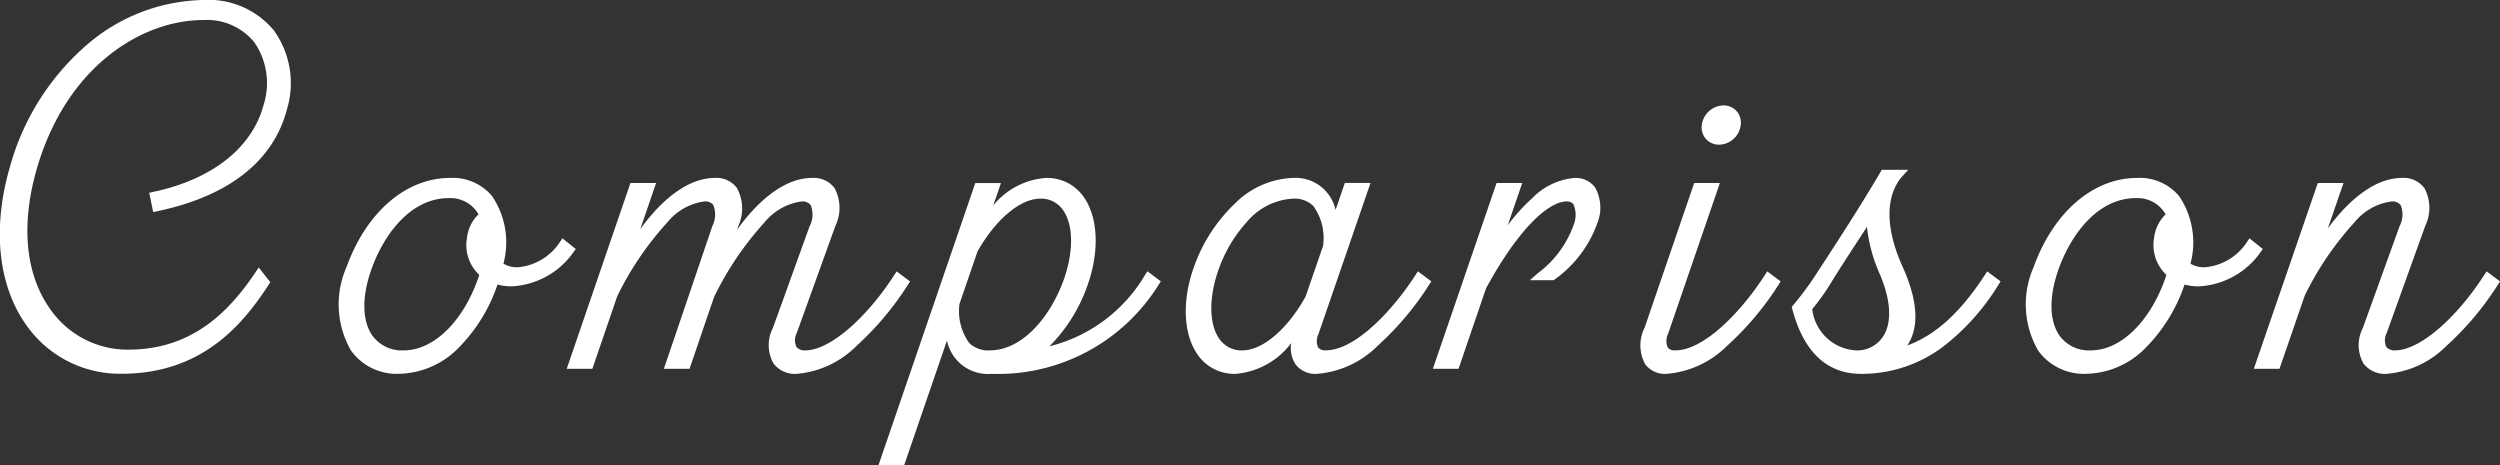
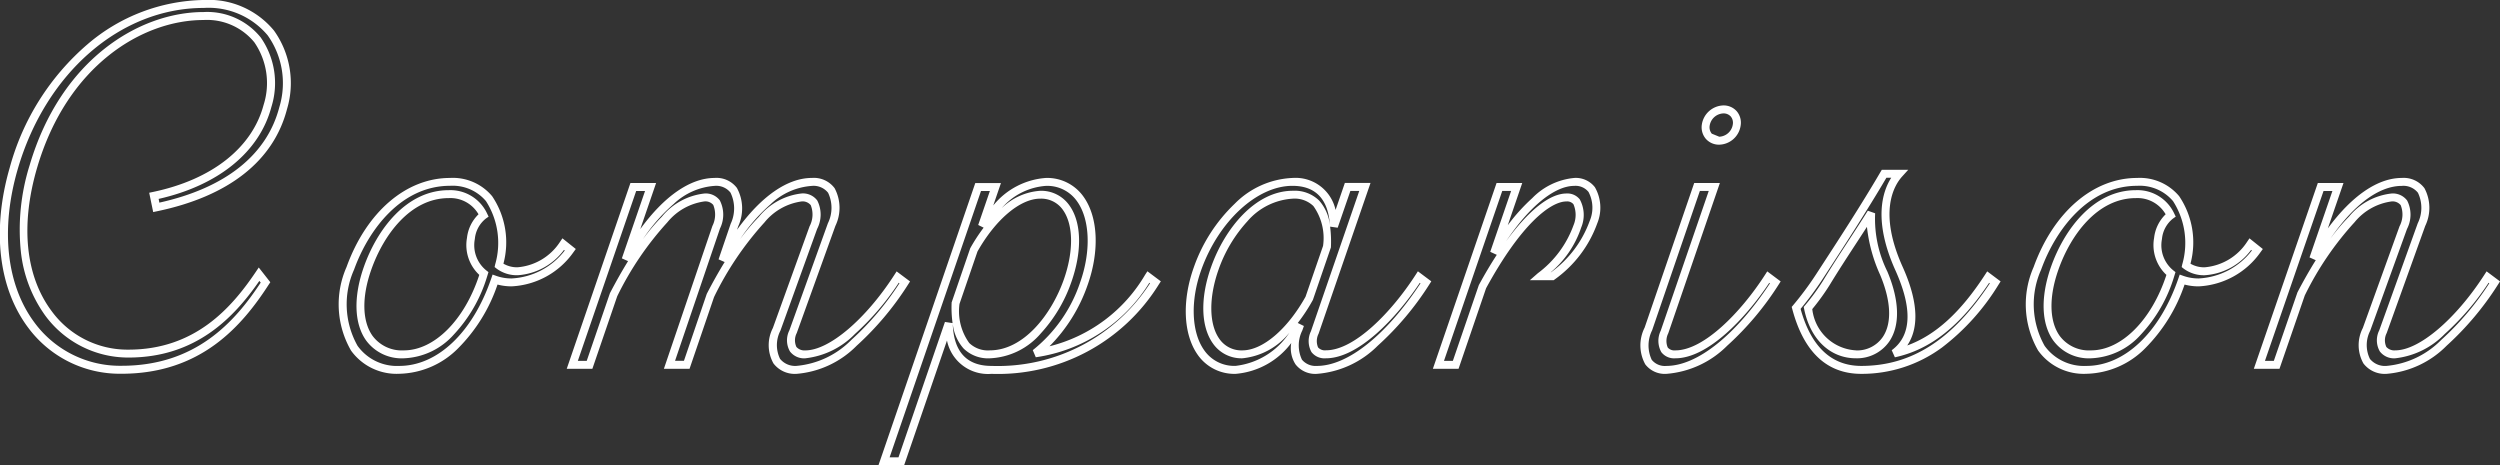
<svg xmlns="http://www.w3.org/2000/svg" width="157.475" height="29.31" viewBox="0 0 157.475 29.31">
  <rect x="0" y="0" width="157.475" height="29.31" fill="#333333" stroke="none" />
  <g transform="translate(-1629.301 -5642.021)">
-     <path d="M-141.861-22.73c-5.02,0-10.085,3.827-11.976,10.384C-155.952-5.015-152.368.31-147.038.31c4.8,0,7.328-2.813,9.065-5.5l-.406-.517c-1.817,2.7-4.2,5-8.229,5-4.542,0-8.1-4.646-5.982-11.81,1.861-6.3,6.555-9.453,10.711-9.453,3.384,0,4.8,2.766,4.026,5.667-.676,2.539-3.013,4.791-7.152,5.658l.15.728c4.6-.96,7.2-3.2,7.991-6.242.85-3.265-.8-6.57-5-6.57ZM-119.222-7.6A3.771,3.771,0,0,1-122.1-5.892a1.889,1.889,0,0,1-1.17-.364c.548-2.546-.162-5.264-3.084-5.264s-5.195,2.439-6.281,5.446c-1.2,3.319-.048,6.394,3.087,6.394,2.566,0,4.834-2.208,6.021-5.655l.01-.029a3.1,3.1,0,0,0,1.046.174,4.8,4.8,0,0,0,3.693-2.057Zm-5.036,1.97c-.916,2.852-2.865,4.972-5,4.972-2.488,0-3.351-2.395-2.288-5.413.845-2.4,2.656-4.678,5.118-4.678a2.3,2.3,0,0,1,2.192,1.334,2.083,2.083,0,0,0-.8,1.459,2.283,2.283,0,0,0,.816,2.209C-124.233-5.709-124.275-5.579-124.258-5.631Zm26.1.106C-99.8-2.968-102.185-.66-103.972-.66c-.708,0-1.124-.457-.775-1.426l2.426-6.743c.551-1.532.158-2.691-1.243-2.691-1.7,0-3.772,1.57-5.641,4.958l.764-2.242c.516-1.514.156-2.716-1.244-2.716-1.685,0-3.748,1.552-5.608,4.9l1.57-4.579h-1.088L-118.652,0h1.088l1.514-4.415c2.334-4.466,4.329-6.126,5.721-6.126.8,0,1.182.578.74,1.878L-112.531,0h1.088l1.49-4.369c2.344-4.5,4.348-6.172,5.745-6.172.8,0,1.217.579.74,1.9l-2.314,6.411c-.632,1.75.118,2.55,1.253,2.55,2.387,0,5.01-2.716,6.818-5.514Zm15.792,0A9.975,9.975,0,0,1-89.5-.722,9.379,9.379,0,0,0-86.427-5.1c1.115-3.139.341-6.416-2.394-6.416-1.609,0-3.033,1.318-4.024,2.794L-92-11.2h-1.088l-5.93,17.28h1.088l2.985-8.7C-94.887-.657-93.929.32-92.249.32a11.693,11.693,0,0,0,10.33-5.514ZM-92.354-.659c-1.431,0-2.225-.9-2.154-3.22l1.151-3.355c1.108-1.972,2.722-3.477,4.182-3.477,2.068,0,2.756,2.53,1.709,5.459C-88.23-3.115-90.01-.659-92.354-.659Zm27.026-4.866C-66.977-2.968-69.358-.66-71.18-.66c-.708,0-1.026-.448-.707-1.372l3.159-9.168h-1.088l-.856,2.486c-.093-1.873-1.039-2.806-2.62-2.806-2.4,0-4.857,2.349-5.969,5.446C-80.389-2.934-79.6.32-76.863.32c1.628,0,3.066-1.349,4.059-2.846l-.1.283C-73.5-.511-72.882.32-71.747.32c2.431,0,5.055-2.716,6.863-5.514ZM-76.443-.66c-2.068,0-2.772-2.507-1.73-5.436.761-2.139,2.566-4.617,4.909-4.617,1.441,0,2.236.917,2.152,3.271l-1.121,3.252c-1.108,2-2.739,3.53-4.211,3.53Zm20.908-10.86c-1.5,0-3.432,1.729-5.057,4.484l1.428-4.164h-1.088L-64.092,0H-63l1.687-4.922c2.11-3.879,4.066-5.619,5.294-5.619.749,0,1.008.637.68,1.828a6.8,6.8,0,0,1-2.323,3.135h.748a7.169,7.169,0,0,0,2.589-3.4C-53.917-10.307-54.207-11.52-55.535-11.52Zm9.131-2.6a1.161,1.161,0,0,0,1.1-.99.824.824,0,0,0-.852-.981,1.159,1.159,0,0,0-1.1.98A.831.831,0,0,0-46.4-14.116Zm-.312,2.916H-47.8l-3.064,8.944C-51.461-.524-50.87.32-49.735.32-47.3.32-44.68-2.4-42.872-5.194l-.444-.332C-44.964-2.968-47.346-.66-49.167-.66c-.708,0-1-.479-.685-1.4Zm17.251,5.675c-1.5,2.306-3.344,4.251-5.927,4.8,1.216-.892,1.556-2.577.309-5.346-1.481-3.288-.731-5.143.015-5.965h-.955c-1.338,2.292-2.963,4.766-4.1,6.5a20.008,20.008,0,0,1-1.446,1.943c.627,2.361,1.894,3.9,4.1,3.9,3.882,0,6.474-2.473,8.438-5.514ZM-37.788-.66c-1.511,0-2.667-1.128-3.026-2.918A14.029,14.029,0,0,0-39.65-5.172c.936-1.54,2.053-3.173,2.818-4.4a7.8,7.8,0,0,0,.789,3.8c1.439,3.42.015,5.116-1.745,5.116ZM-12.95-7.6a3.771,3.771,0,0,1-2.879,1.709A1.889,1.889,0,0,1-17-6.256c.548-2.546-.162-5.264-3.084-5.264s-5.195,2.439-6.281,5.446C-27.562-2.755-26.412.32-23.276.32c2.566,0,4.834-2.208,6.021-5.655l.01-.029A3.1,3.1,0,0,0-16.2-5.19a4.8,4.8,0,0,0,3.693-2.057Zm-5.036,1.97c-.916,2.852-2.865,4.972-5,4.972-2.488,0-3.351-2.395-2.288-5.413.845-2.4,2.656-4.678,5.118-4.678a2.3,2.3,0,0,1,2.192,1.334,2.083,2.083,0,0,0-.8,1.459,2.283,2.283,0,0,0,.816,2.209c-.012.039-.053.169-.036.117ZM2-5.525C.347-2.968-2.034-.66-3.82-.66c-.708,0-1.124-.457-.775-1.426l2.425-6.743c.551-1.532.158-2.691-1.243-2.691-1.675,0-3.722,1.533-5.573,4.837L-7.429-11.2H-8.517L-12.38,0h1.088l1.54-4.464c2.323-4.428,4.308-6.076,5.7-6.076.8,0,1.216.579.74,1.9L-5.631-2.23C-6.263-.48-5.513.32-4.378.32-1.992.32.632-2.4,2.44-5.194Z" transform="translate(1784 5665)" fill="#fff" />
-     <path d="M-141.861-22.98a5.329,5.329,0,0,1,4.419,1.925,5.691,5.691,0,0,1,.819,4.959c-.85,3.264-3.679,5.485-8.182,6.424l-.245.051-.251-1.217.244-.051c3.7-.776,6.24-2.772,6.961-5.478a4.525,4.525,0,0,0-.585-3.951,3.848,3.848,0,0,0-3.2-1.4c-3.848,0-8.578,2.867-10.471,9.274-1.071,3.624-.75,6.84.9,9.053a5.916,5.916,0,0,0,4.838,2.436c4.188,0,6.487-2.614,8.022-4.89l.192-.285.728.928-.1.15c-1.69,2.614-4.272,5.615-9.275,5.615a7.18,7.18,0,0,1-5.875-2.9c-1.871-2.486-2.3-6.16-1.165-10.079a15.649,15.649,0,0,1,4.9-7.774A11.543,11.543,0,0,1-141.861-22.98Zm-2.8,12.765c4.161-.925,6.771-3,7.555-6.007a5.2,5.2,0,0,0-.73-4.527,4.85,4.85,0,0,0-4.023-1.73c-5.259,0-9.976,4.1-11.736,10.2-1.086,3.767-.691,7.28,1.084,9.64a6.69,6.69,0,0,0,5.475,2.7c4.668,0,7.135-2.766,8.758-5.238l-.085-.108c-1.6,2.308-3.994,4.828-8.243,4.828a6.489,6.489,0,0,1-5.238-2.637,8.431,8.431,0,0,1-1.54-4.029,13.525,13.525,0,0,1,.557-5.465c1.966-6.654,6.916-9.632,10.95-9.632a4.329,4.329,0,0,1,3.6,1.6,5.017,5.017,0,0,1,.671,4.385c-.755,2.834-3.336,4.933-7.1,5.785Zm98.507-6.123a1.1,1.1,0,0,1,.851.365,1.113,1.113,0,0,1,.248.9A1.4,1.4,0,0,1-46.4-13.866a1.1,1.1,0,0,1-.848-.367,1.123,1.123,0,0,1-.251-.909A1.415,1.415,0,0,1-46.155-16.338Zm-.249,1.971a.906.906,0,0,0,.854-.775.621.621,0,0,0-.13-.5.605.605,0,0,0-.474-.193.912.912,0,0,0-.853.765.631.631,0,0,0,.133.511A.6.6,0,0,0-46.4-14.366Zm10.238,2.084H-34.5l-.379.418c-.51.562-1.527,2.242.028,5.695,1.137,2.525.906,4.043.289,4.952,1.781-.647,3.354-2.082,4.891-4.444l.146-.224.844.632-.127.2a14.44,14.44,0,0,1-3.564,3.964A8.511,8.511,0,0,1-37.46.57c-2.164,0-3.626-1.376-4.346-4.09l-.034-.127.086-.1a19.941,19.941,0,0,0,1.426-1.917l.226-.347c1.1-1.692,2.615-4.01,3.863-6.148Zm.6.5h-.309c-1.24,2.113-2.718,4.381-3.8,6.045l-.226.347a20.434,20.434,0,0,1-1.38,1.868C-40.623-1.139-39.335.07-37.46.07c3.176,0,5.755-1.655,8.1-5.2l-.043-.032c-1.816,2.72-3.708,4.212-5.937,4.69l-.2-.446c1.247-.914,1.324-2.61.229-5.041C-36.711-9.072-36.133-10.9-35.57-11.782Zm-90.785.012a3.224,3.224,0,0,1,2.65,1.149,5.2,5.2,0,0,1,.712,4.252,1.7,1.7,0,0,0,.892.227,3.533,3.533,0,0,0,2.672-1.6l.152-.224.842.672-.14.193a5.069,5.069,0,0,1-3.9,2.16,3.432,3.432,0,0,1-.89-.113,10.388,10.388,0,0,1-2.487,4.02,5.372,5.372,0,0,1-3.7,1.6A3.536,3.536,0,0,1-132.59-.9a5.828,5.828,0,0,1-.281-5.258C-131.621-9.62-129.124-11.77-126.355-11.77Zm4.254,6.128a2.128,2.128,0,0,1-1.321-.415l-.127-.1.033-.155a4.873,4.873,0,0,0-.578-4,2.748,2.748,0,0,0-2.261-.963c-3.051,0-5.124,2.728-6.046,5.281a5.341,5.341,0,0,0,.22,4.8A3.056,3.056,0,0,0-129.548.07c2.4,0,4.619-2.1,5.785-5.486l.092-.268.238.085a2.847,2.847,0,0,0,.962.159A4.511,4.511,0,0,0-119.125-7.2l-.048-.039A3.944,3.944,0,0,1-122.1-5.642Zm12.415-6.128a1.61,1.61,0,0,1,1.4.631,2.688,2.688,0,0,1,.082,2.416l-.074.218c1.512-2.1,3.175-3.265,4.715-3.265a1.63,1.63,0,0,1,1.43.644,2.623,2.623,0,0,1,.049,2.381L-104.512-2a1,1,0,0,0-.021.875.674.674,0,0,0,.561.217c1.5,0,3.8-1.954,5.606-4.751l.145-.225.846.632-.127.2A18.769,18.769,0,0,1-100.739-1.2,6.009,6.009,0,0,1-104.529.57a1.694,1.694,0,0,1-1.447-.653,2.353,2.353,0,0,1-.041-2.232l2.314-6.411a1.586,1.586,0,0,0,.071-1.332.659.659,0,0,0-.576-.232,3.659,3.659,0,0,0-2.339,1.324,19.89,19.89,0,0,0-3.175,4.7L-111.264.25h-1.616l3.054-8.993a1.605,1.605,0,0,0,.055-1.327.645.645,0,0,0-.559-.221,3.647,3.647,0,0,0-2.33,1.314,19.739,19.739,0,0,0-3.161,4.661L-117.385.25H-119l4.011-11.7h1.617l-.995,2.9C-112.865-10.618-111.214-11.77-109.686-11.77Zm.632,5.3-.388-.172.764-2.242a2.264,2.264,0,0,0-.015-1.964,1.142,1.142,0,0,0-.993-.422,4.168,4.168,0,0,0-2.577,1.136A10.939,10.939,0,0,0-114.2-7.917a12.766,12.766,0,0,1,1.19-1.411,4.043,4.043,0,0,1,2.685-1.462,1.109,1.109,0,0,1,.965.429,1.973,1.973,0,0,1,.012,1.779l-2.83,8.332h.56l1.438-4.217.009-.017Q-109.612-5.566-109.054-6.471Zm5.082,6.062a1.122,1.122,0,0,1-.97-.429,1.4,1.4,0,0,1-.04-1.332l2.426-6.743a2.2,2.2,0,0,0,.013-1.924,1.165,1.165,0,0,0-1.021-.432,4.183,4.183,0,0,0-2.594,1.149,10.974,10.974,0,0,0-1.924,2.2,12.8,12.8,0,0,1,1.179-1.4,4.054,4.054,0,0,1,2.695-1.473,1.123,1.123,0,0,1,.985.445,1.959,1.959,0,0,1-.01,1.789l-2.314,6.411a1.979,1.979,0,0,0-.02,1.775,1.227,1.227,0,0,0,1.038.441,5.545,5.545,0,0,0,3.462-1.646,17.982,17.982,0,0,0,3.019-3.558l-.043-.032a16.539,16.539,0,0,1-2.755,3.221A5.159,5.159,0,0,1-103.972-.41Zm-10.1-10.54h-.559L-118.3-.25h.559l1.462-4.264.009-.017q.569-1.089,1.132-2l-.391-.174Zm40.782-.82a2.579,2.579,0,0,1,2.714,2.015l.584-1.7h1.617l-3.273,9.5a1.022,1.022,0,0,0-.03.859.583.583,0,0,0,.5.181c1.782,0,4.117-2.386,5.642-4.751l.145-.225.845.632-.127.2A18.627,18.627,0,0,1-67.918-1.2,6.066,6.066,0,0,1-71.747.57a1.569,1.569,0,0,1-1.348-.6,1.877,1.877,0,0,1-.268-1.342A4.879,4.879,0,0,1-76.863.57a2.813,2.813,0,0,1-2.4-1.212c-.9-1.284-.992-3.4-.231-5.517a10.181,10.181,0,0,1,2.567-3.983A5.44,5.44,0,0,1-73.292-11.77ZM-70.928-8.8c-.109-1.641-.9-2.473-2.364-2.473-2.223,0-4.635,2.221-5.734,5.28-.7,1.938-.63,3.924.169,5.06a2.3,2.3,0,0,0,1.993,1,4.7,4.7,0,0,0,3.384-2.089A4.342,4.342,0,0,1-76.442-.41h0a2.187,2.187,0,0,1-1.863-.945c-.757-1.073-.8-2.877-.1-4.825.847-2.381,2.766-4.783,5.145-4.783a2.2,2.2,0,0,1,1.655.618A2.79,2.79,0,0,1-70.928-8.8Zm1.849-2.153h-.559l-.8,2.318-.477-.068a7.358,7.358,0,0,1,.052,1.268V-7.4L-72-4.087l-.011.019a11.092,11.092,0,0,1-.941,1.433l.385.19-.1.283a2.1,2.1,0,0,0-.022,1.839,1.12,1.12,0,0,0,.941.393c1.942,0,4.371-1.941,6.525-5.2l-.043-.032C-66.759-2.922-69.143-.41-71.18-.41A1.037,1.037,0,0,1-72.088-.8a1.424,1.424,0,0,1-.036-1.313ZM-71.36-7.488A3.47,3.47,0,0,0-71.969-10a1.7,1.7,0,0,0-1.295-.466A4.093,4.093,0,0,0-76.13-9.034a8.857,8.857,0,0,0-1.807,3.023c-.629,1.768-.613,3.442.04,4.369a1.684,1.684,0,0,0,1.454.733h0c1.275,0,2.836-1.327,3.981-3.382Zm15.825-4.282a1.518,1.518,0,0,1,1.3.586,2.593,2.593,0,0,1,.147,2.275,7.421,7.421,0,0,1-2.68,3.532l-.066.049h-1.5l.5-.438a6.521,6.521,0,0,0,2.246-3.013,1.691,1.691,0,0,0,0-1.336.513.513,0,0,0-.439-.175c-1.008,0-2.868,1.437-5.065,5.47L-62.825.25h-1.617l4.011-11.7h1.617l-.912,2.661A11.7,11.7,0,0,1-58.181-10.5,4.242,4.242,0,0,1-55.535-11.77ZM-57-5.828a6.877,6.877,0,0,0,2.434-3.228,2.127,2.127,0,0,0-.072-1.831,1.044,1.044,0,0,0-.9-.383c-1.242,0-2.842,1.314-4.294,3.488,1.4-1.922,2.744-3.009,3.807-3.009a.993.993,0,0,1,.837.372A2.048,2.048,0,0,1-55.1-8.646a6.263,6.263,0,0,1-1.917,2.818Zm-2.514-5.122h-.559L-63.742-.25h.559l1.636-4.773.01-.018q.557-1.023,1.12-1.886l-.412-.19Zm39.431-.82a3.224,3.224,0,0,1,2.65,1.149,5.2,5.2,0,0,1,.712,4.252,1.7,1.7,0,0,0,.892.227,3.533,3.533,0,0,0,2.672-1.6l.152-.224.842.672-.14.193a5.069,5.069,0,0,1-3.9,2.16,3.432,3.432,0,0,1-.89-.113,10.388,10.388,0,0,1-2.487,4.02,5.372,5.372,0,0,1-3.7,1.6A3.536,3.536,0,0,1-26.318-.9,5.828,5.828,0,0,1-26.6-6.159C-25.349-9.62-22.852-11.77-20.083-11.77Zm4.254,6.128a2.128,2.128,0,0,1-1.321-.415l-.126-.1.033-.155a4.873,4.873,0,0,0-.578-4,2.748,2.748,0,0,0-2.261-.963c-3.051,0-5.124,2.728-6.046,5.281a5.341,5.341,0,0,0,.22,4.8A3.056,3.056,0,0,0-23.276.07c2.4,0,4.619-2.1,5.785-5.486l.092-.268.238.085a2.846,2.846,0,0,0,.962.159A4.511,4.511,0,0,0-12.853-7.2l-.048-.039A3.944,3.944,0,0,1-15.829-5.642ZM-3.414-11.77a1.631,1.631,0,0,1,1.43.644,2.623,2.623,0,0,1,.049,2.381L-4.361-2a1,1,0,0,0-.022.875A.675.675,0,0,0-3.82-.91c1.5,0,3.8-1.954,5.606-4.751l.145-.225.846.632-.127.2A18.761,18.761,0,0,1-.588-1.2,6.01,6.01,0,0,1-4.378.57,1.694,1.694,0,0,1-5.825-.083a2.353,2.353,0,0,1-.041-2.232l2.314-6.411a1.587,1.587,0,0,0,.071-1.332.659.659,0,0,0-.576-.232,3.633,3.633,0,0,0-2.319,1.3A19.578,19.578,0,0,0-9.522-4.365L-11.114.25H-12.73L-8.7-11.45h1.617l-.985,2.857C-6.569-10.634-4.929-11.77-3.414-11.77ZM-3.82-.41a1.122,1.122,0,0,1-.971-.429,1.4,1.4,0,0,1-.04-1.331l2.425-6.743a2.2,2.2,0,0,0,.013-1.924,1.165,1.165,0,0,0-1.021-.432c-1.442,0-3.041,1.2-4.506,3.336A12.69,12.69,0,0,1-6.731-9.339,4.03,4.03,0,0,1-4.057-10.79a1.123,1.123,0,0,1,.985.444,1.959,1.959,0,0,1-.01,1.79L-5.4-2.146A1.98,1.98,0,0,0-5.416-.37,1.226,1.226,0,0,0-4.378.07,5.546,5.546,0,0,0-.917-1.576,17.976,17.976,0,0,0,2.1-5.134l-.043-.032A16.54,16.54,0,0,1-.7-1.945,5.159,5.159,0,0,1-3.82-.41ZM-7.78-10.95h-.559l-3.69,10.7h.559l1.488-4.314.009-.017q.575-1.1,1.144-2.008l-.393-.176Zm-81.041-.82a2.8,2.8,0,0,1,2.387,1.2c.908,1.286,1,3.412.243,5.547a10.223,10.223,0,0,1-2.4,3.856,9.688,9.688,0,0,0,6.021-4.5l.146-.224.846.633-.129.2A11.918,11.918,0,0,1-92.249.57a2.634,2.634,0,0,1-2.8-2.1l-2.7,7.861h-1.617l6.1-17.78h1.617l-.484,1.411A4.7,4.7,0,0,1-88.821-11.77ZM-89.455-.475l-.19-.448a9.174,9.174,0,0,0,2.983-4.265c.694-1.954.623-3.953-.18-5.091a2.289,2.289,0,0,0-1.978-.991,4.058,4.058,0,0,0-2.78,1.4,3.846,3.846,0,0,1,2.426-1.091,2.171,2.171,0,0,1,1.85.94c.76,1.078.795,2.892.094,4.853a9.257,9.257,0,0,1-1.906,3.187A4.472,4.472,0,0,1-92.354-.409,2.2,2.2,0,0,1-94-1.024a2.782,2.782,0,0,1-.684-1.547C-94.625-.818-93.8.07-92.249.07a11.426,11.426,0,0,0,9.99-5.205l-.042-.032A10.1,10.1,0,0,1-89.455-.475ZM-92.346-10.95h-.559L-98.663,5.83h.559l2.927-8.53.48.073a7.169,7.169,0,0,1-.06-1.261v-.038l1.171-3.412.011-.02a11.133,11.133,0,0,1,.835-1.28l-.342-.17Zm-.008,10.04c2.12,0,3.864-2.224,4.653-4.428.636-1.78.624-3.465-.032-4.4a1.669,1.669,0,0,0-1.442-.728c-1.261,0-2.811,1.307-3.953,3.33l-1.132,3.3a3.415,3.415,0,0,0,.613,2.462A1.7,1.7,0,0,0-92.354-.909ZM-47.982-11.45h1.617l-3.251,9.468a1.064,1.064,0,0,0-.03.895.556.556,0,0,0,.479.178c1.782,0,4.117-2.386,5.642-4.751l.145-.225.845.632-.127.2A18.634,18.634,0,0,1-45.906-1.2,6.066,6.066,0,0,1-49.735.57a1.548,1.548,0,0,1-1.329-.6,2.476,2.476,0,0,1-.04-2.312Zm.916.5h-.559l-3.006,8.775a2.128,2.128,0,0,0-.026,1.859,1.06,1.06,0,0,0,.922.386c1.942,0,4.371-1.941,6.525-5.2l-.043-.032C-44.746-2.922-47.131-.41-49.167-.41A1.014,1.014,0,0,1-50.054-.8a1.464,1.464,0,0,1-.036-1.348ZM-126.431-11a2.549,2.549,0,0,1,2.417,1.476l.092.191-.173.122a1.856,1.856,0,0,0-.694,1.29,2.036,2.036,0,0,0,.723,1.977l.135.106-.05.164-.024.078-.013.042h0a9.251,9.251,0,0,1-2.1,3.654A4.437,4.437,0,0,1-129.261-.41a2.773,2.773,0,0,1-2.381-1.129c-.751-1.061-.8-2.744-.142-4.618C-130.96-8.5-129.12-11-126.431-11Zm1.874,1.519a2.043,2.043,0,0,0-1.874-1.019c-2.428,0-4.114,2.33-4.882,4.511-.606,1.719-.577,3.236.079,4.163a2.293,2.293,0,0,0,1.973.917c1.92,0,3.825-1.909,4.752-4.755a2.567,2.567,0,0,1-.775-2.329A2.443,2.443,0,0,1-124.557-9.481ZM-20.159-11a2.549,2.549,0,0,1,2.417,1.476l.092.191-.173.122a1.856,1.856,0,0,0-.694,1.29A2.036,2.036,0,0,0-17.8-5.945l.135.106-.05.164-.024.078-.013.042h0A9.251,9.251,0,0,1-19.85-1.9,4.437,4.437,0,0,1-22.989-.41,2.773,2.773,0,0,1-25.37-1.538c-.751-1.061-.8-2.744-.142-4.618C-24.688-8.5-22.848-11-20.159-11Zm1.874,1.519A2.043,2.043,0,0,0-20.159-10.5c-2.428,0-4.114,2.33-4.882,4.511-.606,1.719-.577,3.236.079,4.163a2.293,2.293,0,0,0,1.973.917c1.92,0,3.825-1.909,4.752-4.755a2.566,2.566,0,0,1-.775-2.329A2.443,2.443,0,0,1-18.285-9.481Zm-18.759-.225.46.163a7.485,7.485,0,0,0,.771,3.671c.761,1.81.809,3.366.134,4.382A2.472,2.472,0,0,1-37.788-.41c-1.632,0-2.886-1.195-3.271-3.119l-.024-.118.078-.092A13.751,13.751,0,0,0-39.863-5.3c.539-.887,1.126-1.786,1.694-2.656C-37.758-8.589-37.369-9.185-37.044-9.707Zm-.744,8.8a1.956,1.956,0,0,0,1.693-.858c.579-.872.516-2.261-.179-3.911A9.832,9.832,0,0,1-37.1-8.69c-.207.321-.427.658-.654,1.006-.565.866-1.15,1.762-1.685,2.642A14.139,14.139,0,0,1-40.544-3.51,2.928,2.928,0,0,0-37.788-.91Z" transform="translate(1784 5665)" fill="#fff" />
+     <path d="M-141.861-22.98a5.329,5.329,0,0,1,4.419,1.925,5.691,5.691,0,0,1,.819,4.959c-.85,3.264-3.679,5.485-8.182,6.424l-.245.051-.251-1.217.244-.051c3.7-.776,6.24-2.772,6.961-5.478a4.525,4.525,0,0,0-.585-3.951,3.848,3.848,0,0,0-3.2-1.4c-3.848,0-8.578,2.867-10.471,9.274-1.071,3.624-.75,6.84.9,9.053a5.916,5.916,0,0,0,4.838,2.436c4.188,0,6.487-2.614,8.022-4.89l.192-.285.728.928-.1.15c-1.69,2.614-4.272,5.615-9.275,5.615a7.18,7.18,0,0,1-5.875-2.9c-1.871-2.486-2.3-6.16-1.165-10.079a15.649,15.649,0,0,1,4.9-7.774A11.543,11.543,0,0,1-141.861-22.98Zm-2.8,12.765c4.161-.925,6.771-3,7.555-6.007a5.2,5.2,0,0,0-.73-4.527,4.85,4.85,0,0,0-4.023-1.73c-5.259,0-9.976,4.1-11.736,10.2-1.086,3.767-.691,7.28,1.084,9.64a6.69,6.69,0,0,0,5.475,2.7c4.668,0,7.135-2.766,8.758-5.238l-.085-.108c-1.6,2.308-3.994,4.828-8.243,4.828a6.489,6.489,0,0,1-5.238-2.637,8.431,8.431,0,0,1-1.54-4.029,13.525,13.525,0,0,1,.557-5.465c1.966-6.654,6.916-9.632,10.95-9.632a4.329,4.329,0,0,1,3.6,1.6,5.017,5.017,0,0,1,.671,4.385c-.755,2.834-3.336,4.933-7.1,5.785Zm98.507-6.123a1.1,1.1,0,0,1,.851.365,1.113,1.113,0,0,1,.248.9A1.4,1.4,0,0,1-46.4-13.866a1.1,1.1,0,0,1-.848-.367,1.123,1.123,0,0,1-.251-.909A1.415,1.415,0,0,1-46.155-16.338Zm-.249,1.971a.906.906,0,0,0,.854-.775.621.621,0,0,0-.13-.5.605.605,0,0,0-.474-.193.912.912,0,0,0-.853.765.631.631,0,0,0,.133.511Zm10.238,2.084H-34.5l-.379.418c-.51.562-1.527,2.242.028,5.695,1.137,2.525.906,4.043.289,4.952,1.781-.647,3.354-2.082,4.891-4.444l.146-.224.844.632-.127.2a14.44,14.44,0,0,1-3.564,3.964A8.511,8.511,0,0,1-37.46.57c-2.164,0-3.626-1.376-4.346-4.09l-.034-.127.086-.1a19.941,19.941,0,0,0,1.426-1.917l.226-.347c1.1-1.692,2.615-4.01,3.863-6.148Zm.6.5h-.309c-1.24,2.113-2.718,4.381-3.8,6.045l-.226.347a20.434,20.434,0,0,1-1.38,1.868C-40.623-1.139-39.335.07-37.46.07c3.176,0,5.755-1.655,8.1-5.2l-.043-.032c-1.816,2.72-3.708,4.212-5.937,4.69l-.2-.446c1.247-.914,1.324-2.61.229-5.041C-36.711-9.072-36.133-10.9-35.57-11.782Zm-90.785.012a3.224,3.224,0,0,1,2.65,1.149,5.2,5.2,0,0,1,.712,4.252,1.7,1.7,0,0,0,.892.227,3.533,3.533,0,0,0,2.672-1.6l.152-.224.842.672-.14.193a5.069,5.069,0,0,1-3.9,2.16,3.432,3.432,0,0,1-.89-.113,10.388,10.388,0,0,1-2.487,4.02,5.372,5.372,0,0,1-3.7,1.6A3.536,3.536,0,0,1-132.59-.9a5.828,5.828,0,0,1-.281-5.258C-131.621-9.62-129.124-11.77-126.355-11.77Zm4.254,6.128a2.128,2.128,0,0,1-1.321-.415l-.127-.1.033-.155a4.873,4.873,0,0,0-.578-4,2.748,2.748,0,0,0-2.261-.963c-3.051,0-5.124,2.728-6.046,5.281a5.341,5.341,0,0,0,.22,4.8A3.056,3.056,0,0,0-129.548.07c2.4,0,4.619-2.1,5.785-5.486l.092-.268.238.085a2.847,2.847,0,0,0,.962.159A4.511,4.511,0,0,0-119.125-7.2l-.048-.039A3.944,3.944,0,0,1-122.1-5.642Zm12.415-6.128a1.61,1.61,0,0,1,1.4.631,2.688,2.688,0,0,1,.082,2.416l-.074.218c1.512-2.1,3.175-3.265,4.715-3.265a1.63,1.63,0,0,1,1.43.644,2.623,2.623,0,0,1,.049,2.381L-104.512-2a1,1,0,0,0-.021.875.674.674,0,0,0,.561.217c1.5,0,3.8-1.954,5.606-4.751l.145-.225.846.632-.127.2A18.769,18.769,0,0,1-100.739-1.2,6.009,6.009,0,0,1-104.529.57a1.694,1.694,0,0,1-1.447-.653,2.353,2.353,0,0,1-.041-2.232l2.314-6.411a1.586,1.586,0,0,0,.071-1.332.659.659,0,0,0-.576-.232,3.659,3.659,0,0,0-2.339,1.324,19.89,19.89,0,0,0-3.175,4.7L-111.264.25h-1.616l3.054-8.993a1.605,1.605,0,0,0,.055-1.327.645.645,0,0,0-.559-.221,3.647,3.647,0,0,0-2.33,1.314,19.739,19.739,0,0,0-3.161,4.661L-117.385.25H-119l4.011-11.7h1.617l-.995,2.9C-112.865-10.618-111.214-11.77-109.686-11.77Zm.632,5.3-.388-.172.764-2.242a2.264,2.264,0,0,0-.015-1.964,1.142,1.142,0,0,0-.993-.422,4.168,4.168,0,0,0-2.577,1.136A10.939,10.939,0,0,0-114.2-7.917a12.766,12.766,0,0,1,1.19-1.411,4.043,4.043,0,0,1,2.685-1.462,1.109,1.109,0,0,1,.965.429,1.973,1.973,0,0,1,.012,1.779l-2.83,8.332h.56l1.438-4.217.009-.017Q-109.612-5.566-109.054-6.471Zm5.082,6.062a1.122,1.122,0,0,1-.97-.429,1.4,1.4,0,0,1-.04-1.332l2.426-6.743a2.2,2.2,0,0,0,.013-1.924,1.165,1.165,0,0,0-1.021-.432,4.183,4.183,0,0,0-2.594,1.149,10.974,10.974,0,0,0-1.924,2.2,12.8,12.8,0,0,1,1.179-1.4,4.054,4.054,0,0,1,2.695-1.473,1.123,1.123,0,0,1,.985.445,1.959,1.959,0,0,1-.01,1.789l-2.314,6.411a1.979,1.979,0,0,0-.02,1.775,1.227,1.227,0,0,0,1.038.441,5.545,5.545,0,0,0,3.462-1.646,17.982,17.982,0,0,0,3.019-3.558l-.043-.032a16.539,16.539,0,0,1-2.755,3.221A5.159,5.159,0,0,1-103.972-.41Zm-10.1-10.54h-.559L-118.3-.25h.559l1.462-4.264.009-.017q.569-1.089,1.132-2l-.391-.174Zm40.782-.82a2.579,2.579,0,0,1,2.714,2.015l.584-1.7h1.617l-3.273,9.5a1.022,1.022,0,0,0-.03.859.583.583,0,0,0,.5.181c1.782,0,4.117-2.386,5.642-4.751l.145-.225.845.632-.127.2A18.627,18.627,0,0,1-67.918-1.2,6.066,6.066,0,0,1-71.747.57a1.569,1.569,0,0,1-1.348-.6,1.877,1.877,0,0,1-.268-1.342A4.879,4.879,0,0,1-76.863.57a2.813,2.813,0,0,1-2.4-1.212c-.9-1.284-.992-3.4-.231-5.517a10.181,10.181,0,0,1,2.567-3.983A5.44,5.44,0,0,1-73.292-11.77ZM-70.928-8.8c-.109-1.641-.9-2.473-2.364-2.473-2.223,0-4.635,2.221-5.734,5.28-.7,1.938-.63,3.924.169,5.06a2.3,2.3,0,0,0,1.993,1,4.7,4.7,0,0,0,3.384-2.089A4.342,4.342,0,0,1-76.442-.41h0a2.187,2.187,0,0,1-1.863-.945c-.757-1.073-.8-2.877-.1-4.825.847-2.381,2.766-4.783,5.145-4.783a2.2,2.2,0,0,1,1.655.618A2.79,2.79,0,0,1-70.928-8.8Zm1.849-2.153h-.559l-.8,2.318-.477-.068a7.358,7.358,0,0,1,.052,1.268V-7.4L-72-4.087l-.011.019a11.092,11.092,0,0,1-.941,1.433l.385.19-.1.283a2.1,2.1,0,0,0-.022,1.839,1.12,1.12,0,0,0,.941.393c1.942,0,4.371-1.941,6.525-5.2l-.043-.032C-66.759-2.922-69.143-.41-71.18-.41A1.037,1.037,0,0,1-72.088-.8a1.424,1.424,0,0,1-.036-1.313ZM-71.36-7.488A3.47,3.47,0,0,0-71.969-10a1.7,1.7,0,0,0-1.295-.466A4.093,4.093,0,0,0-76.13-9.034a8.857,8.857,0,0,0-1.807,3.023c-.629,1.768-.613,3.442.04,4.369a1.684,1.684,0,0,0,1.454.733h0c1.275,0,2.836-1.327,3.981-3.382Zm15.825-4.282a1.518,1.518,0,0,1,1.3.586,2.593,2.593,0,0,1,.147,2.275,7.421,7.421,0,0,1-2.68,3.532l-.066.049h-1.5l.5-.438a6.521,6.521,0,0,0,2.246-3.013,1.691,1.691,0,0,0,0-1.336.513.513,0,0,0-.439-.175c-1.008,0-2.868,1.437-5.065,5.47L-62.825.25h-1.617l4.011-11.7h1.617l-.912,2.661A11.7,11.7,0,0,1-58.181-10.5,4.242,4.242,0,0,1-55.535-11.77ZM-57-5.828a6.877,6.877,0,0,0,2.434-3.228,2.127,2.127,0,0,0-.072-1.831,1.044,1.044,0,0,0-.9-.383c-1.242,0-2.842,1.314-4.294,3.488,1.4-1.922,2.744-3.009,3.807-3.009a.993.993,0,0,1,.837.372A2.048,2.048,0,0,1-55.1-8.646a6.263,6.263,0,0,1-1.917,2.818Zm-2.514-5.122h-.559L-63.742-.25h.559l1.636-4.773.01-.018q.557-1.023,1.12-1.886l-.412-.19Zm39.431-.82a3.224,3.224,0,0,1,2.65,1.149,5.2,5.2,0,0,1,.712,4.252,1.7,1.7,0,0,0,.892.227,3.533,3.533,0,0,0,2.672-1.6l.152-.224.842.672-.14.193a5.069,5.069,0,0,1-3.9,2.16,3.432,3.432,0,0,1-.89-.113,10.388,10.388,0,0,1-2.487,4.02,5.372,5.372,0,0,1-3.7,1.6A3.536,3.536,0,0,1-26.318-.9,5.828,5.828,0,0,1-26.6-6.159C-25.349-9.62-22.852-11.77-20.083-11.77Zm4.254,6.128a2.128,2.128,0,0,1-1.321-.415l-.126-.1.033-.155a4.873,4.873,0,0,0-.578-4,2.748,2.748,0,0,0-2.261-.963c-3.051,0-5.124,2.728-6.046,5.281a5.341,5.341,0,0,0,.22,4.8A3.056,3.056,0,0,0-23.276.07c2.4,0,4.619-2.1,5.785-5.486l.092-.268.238.085a2.846,2.846,0,0,0,.962.159A4.511,4.511,0,0,0-12.853-7.2l-.048-.039A3.944,3.944,0,0,1-15.829-5.642ZM-3.414-11.77a1.631,1.631,0,0,1,1.43.644,2.623,2.623,0,0,1,.049,2.381L-4.361-2a1,1,0,0,0-.022.875A.675.675,0,0,0-3.82-.91c1.5,0,3.8-1.954,5.606-4.751l.145-.225.846.632-.127.2A18.761,18.761,0,0,1-.588-1.2,6.01,6.01,0,0,1-4.378.57,1.694,1.694,0,0,1-5.825-.083a2.353,2.353,0,0,1-.041-2.232l2.314-6.411a1.587,1.587,0,0,0,.071-1.332.659.659,0,0,0-.576-.232,3.633,3.633,0,0,0-2.319,1.3A19.578,19.578,0,0,0-9.522-4.365L-11.114.25H-12.73L-8.7-11.45h1.617l-.985,2.857C-6.569-10.634-4.929-11.77-3.414-11.77ZM-3.82-.41a1.122,1.122,0,0,1-.971-.429,1.4,1.4,0,0,1-.04-1.331l2.425-6.743a2.2,2.2,0,0,0,.013-1.924,1.165,1.165,0,0,0-1.021-.432c-1.442,0-3.041,1.2-4.506,3.336A12.69,12.69,0,0,1-6.731-9.339,4.03,4.03,0,0,1-4.057-10.79a1.123,1.123,0,0,1,.985.444,1.959,1.959,0,0,1-.01,1.79L-5.4-2.146A1.98,1.98,0,0,0-5.416-.37,1.226,1.226,0,0,0-4.378.07,5.546,5.546,0,0,0-.917-1.576,17.976,17.976,0,0,0,2.1-5.134l-.043-.032A16.54,16.54,0,0,1-.7-1.945,5.159,5.159,0,0,1-3.82-.41ZM-7.78-10.95h-.559l-3.69,10.7h.559l1.488-4.314.009-.017q.575-1.1,1.144-2.008l-.393-.176Zm-81.041-.82a2.8,2.8,0,0,1,2.387,1.2c.908,1.286,1,3.412.243,5.547a10.223,10.223,0,0,1-2.4,3.856,9.688,9.688,0,0,0,6.021-4.5l.146-.224.846.633-.129.2A11.918,11.918,0,0,1-92.249.57a2.634,2.634,0,0,1-2.8-2.1l-2.7,7.861h-1.617l6.1-17.78h1.617l-.484,1.411A4.7,4.7,0,0,1-88.821-11.77ZM-89.455-.475l-.19-.448a9.174,9.174,0,0,0,2.983-4.265c.694-1.954.623-3.953-.18-5.091a2.289,2.289,0,0,0-1.978-.991,4.058,4.058,0,0,0-2.78,1.4,3.846,3.846,0,0,1,2.426-1.091,2.171,2.171,0,0,1,1.85.94c.76,1.078.795,2.892.094,4.853a9.257,9.257,0,0,1-1.906,3.187A4.472,4.472,0,0,1-92.354-.409,2.2,2.2,0,0,1-94-1.024a2.782,2.782,0,0,1-.684-1.547C-94.625-.818-93.8.07-92.249.07a11.426,11.426,0,0,0,9.99-5.205l-.042-.032A10.1,10.1,0,0,1-89.455-.475ZM-92.346-10.95h-.559L-98.663,5.83h.559l2.927-8.53.48.073a7.169,7.169,0,0,1-.06-1.261v-.038l1.171-3.412.011-.02a11.133,11.133,0,0,1,.835-1.28l-.342-.17Zm-.008,10.04c2.12,0,3.864-2.224,4.653-4.428.636-1.78.624-3.465-.032-4.4a1.669,1.669,0,0,0-1.442-.728c-1.261,0-2.811,1.307-3.953,3.33l-1.132,3.3a3.415,3.415,0,0,0,.613,2.462A1.7,1.7,0,0,0-92.354-.909ZM-47.982-11.45h1.617l-3.251,9.468a1.064,1.064,0,0,0-.03.895.556.556,0,0,0,.479.178c1.782,0,4.117-2.386,5.642-4.751l.145-.225.845.632-.127.2A18.634,18.634,0,0,1-45.906-1.2,6.066,6.066,0,0,1-49.735.57a1.548,1.548,0,0,1-1.329-.6,2.476,2.476,0,0,1-.04-2.312Zm.916.5h-.559l-3.006,8.775a2.128,2.128,0,0,0-.026,1.859,1.06,1.06,0,0,0,.922.386c1.942,0,4.371-1.941,6.525-5.2l-.043-.032C-44.746-2.922-47.131-.41-49.167-.41A1.014,1.014,0,0,1-50.054-.8a1.464,1.464,0,0,1-.036-1.348ZM-126.431-11a2.549,2.549,0,0,1,2.417,1.476l.092.191-.173.122a1.856,1.856,0,0,0-.694,1.29,2.036,2.036,0,0,0,.723,1.977l.135.106-.05.164-.024.078-.013.042h0a9.251,9.251,0,0,1-2.1,3.654A4.437,4.437,0,0,1-129.261-.41a2.773,2.773,0,0,1-2.381-1.129c-.751-1.061-.8-2.744-.142-4.618C-130.96-8.5-129.12-11-126.431-11Zm1.874,1.519a2.043,2.043,0,0,0-1.874-1.019c-2.428,0-4.114,2.33-4.882,4.511-.606,1.719-.577,3.236.079,4.163a2.293,2.293,0,0,0,1.973.917c1.92,0,3.825-1.909,4.752-4.755a2.567,2.567,0,0,1-.775-2.329A2.443,2.443,0,0,1-124.557-9.481ZM-20.159-11a2.549,2.549,0,0,1,2.417,1.476l.092.191-.173.122a1.856,1.856,0,0,0-.694,1.29A2.036,2.036,0,0,0-17.8-5.945l.135.106-.05.164-.024.078-.013.042h0A9.251,9.251,0,0,1-19.85-1.9,4.437,4.437,0,0,1-22.989-.41,2.773,2.773,0,0,1-25.37-1.538c-.751-1.061-.8-2.744-.142-4.618C-24.688-8.5-22.848-11-20.159-11Zm1.874,1.519A2.043,2.043,0,0,0-20.159-10.5c-2.428,0-4.114,2.33-4.882,4.511-.606,1.719-.577,3.236.079,4.163a2.293,2.293,0,0,0,1.973.917c1.92,0,3.825-1.909,4.752-4.755a2.566,2.566,0,0,1-.775-2.329A2.443,2.443,0,0,1-18.285-9.481Zm-18.759-.225.46.163a7.485,7.485,0,0,0,.771,3.671c.761,1.81.809,3.366.134,4.382A2.472,2.472,0,0,1-37.788-.41c-1.632,0-2.886-1.195-3.271-3.119l-.024-.118.078-.092A13.751,13.751,0,0,0-39.863-5.3c.539-.887,1.126-1.786,1.694-2.656C-37.758-8.589-37.369-9.185-37.044-9.707Zm-.744,8.8a1.956,1.956,0,0,0,1.693-.858c.579-.872.516-2.261-.179-3.911A9.832,9.832,0,0,1-37.1-8.69c-.207.321-.427.658-.654,1.006-.565.866-1.15,1.762-1.685,2.642A14.139,14.139,0,0,1-40.544-3.51,2.928,2.928,0,0,0-37.788-.91Z" transform="translate(1784 5665)" fill="#fff" />
  </g>
</svg>